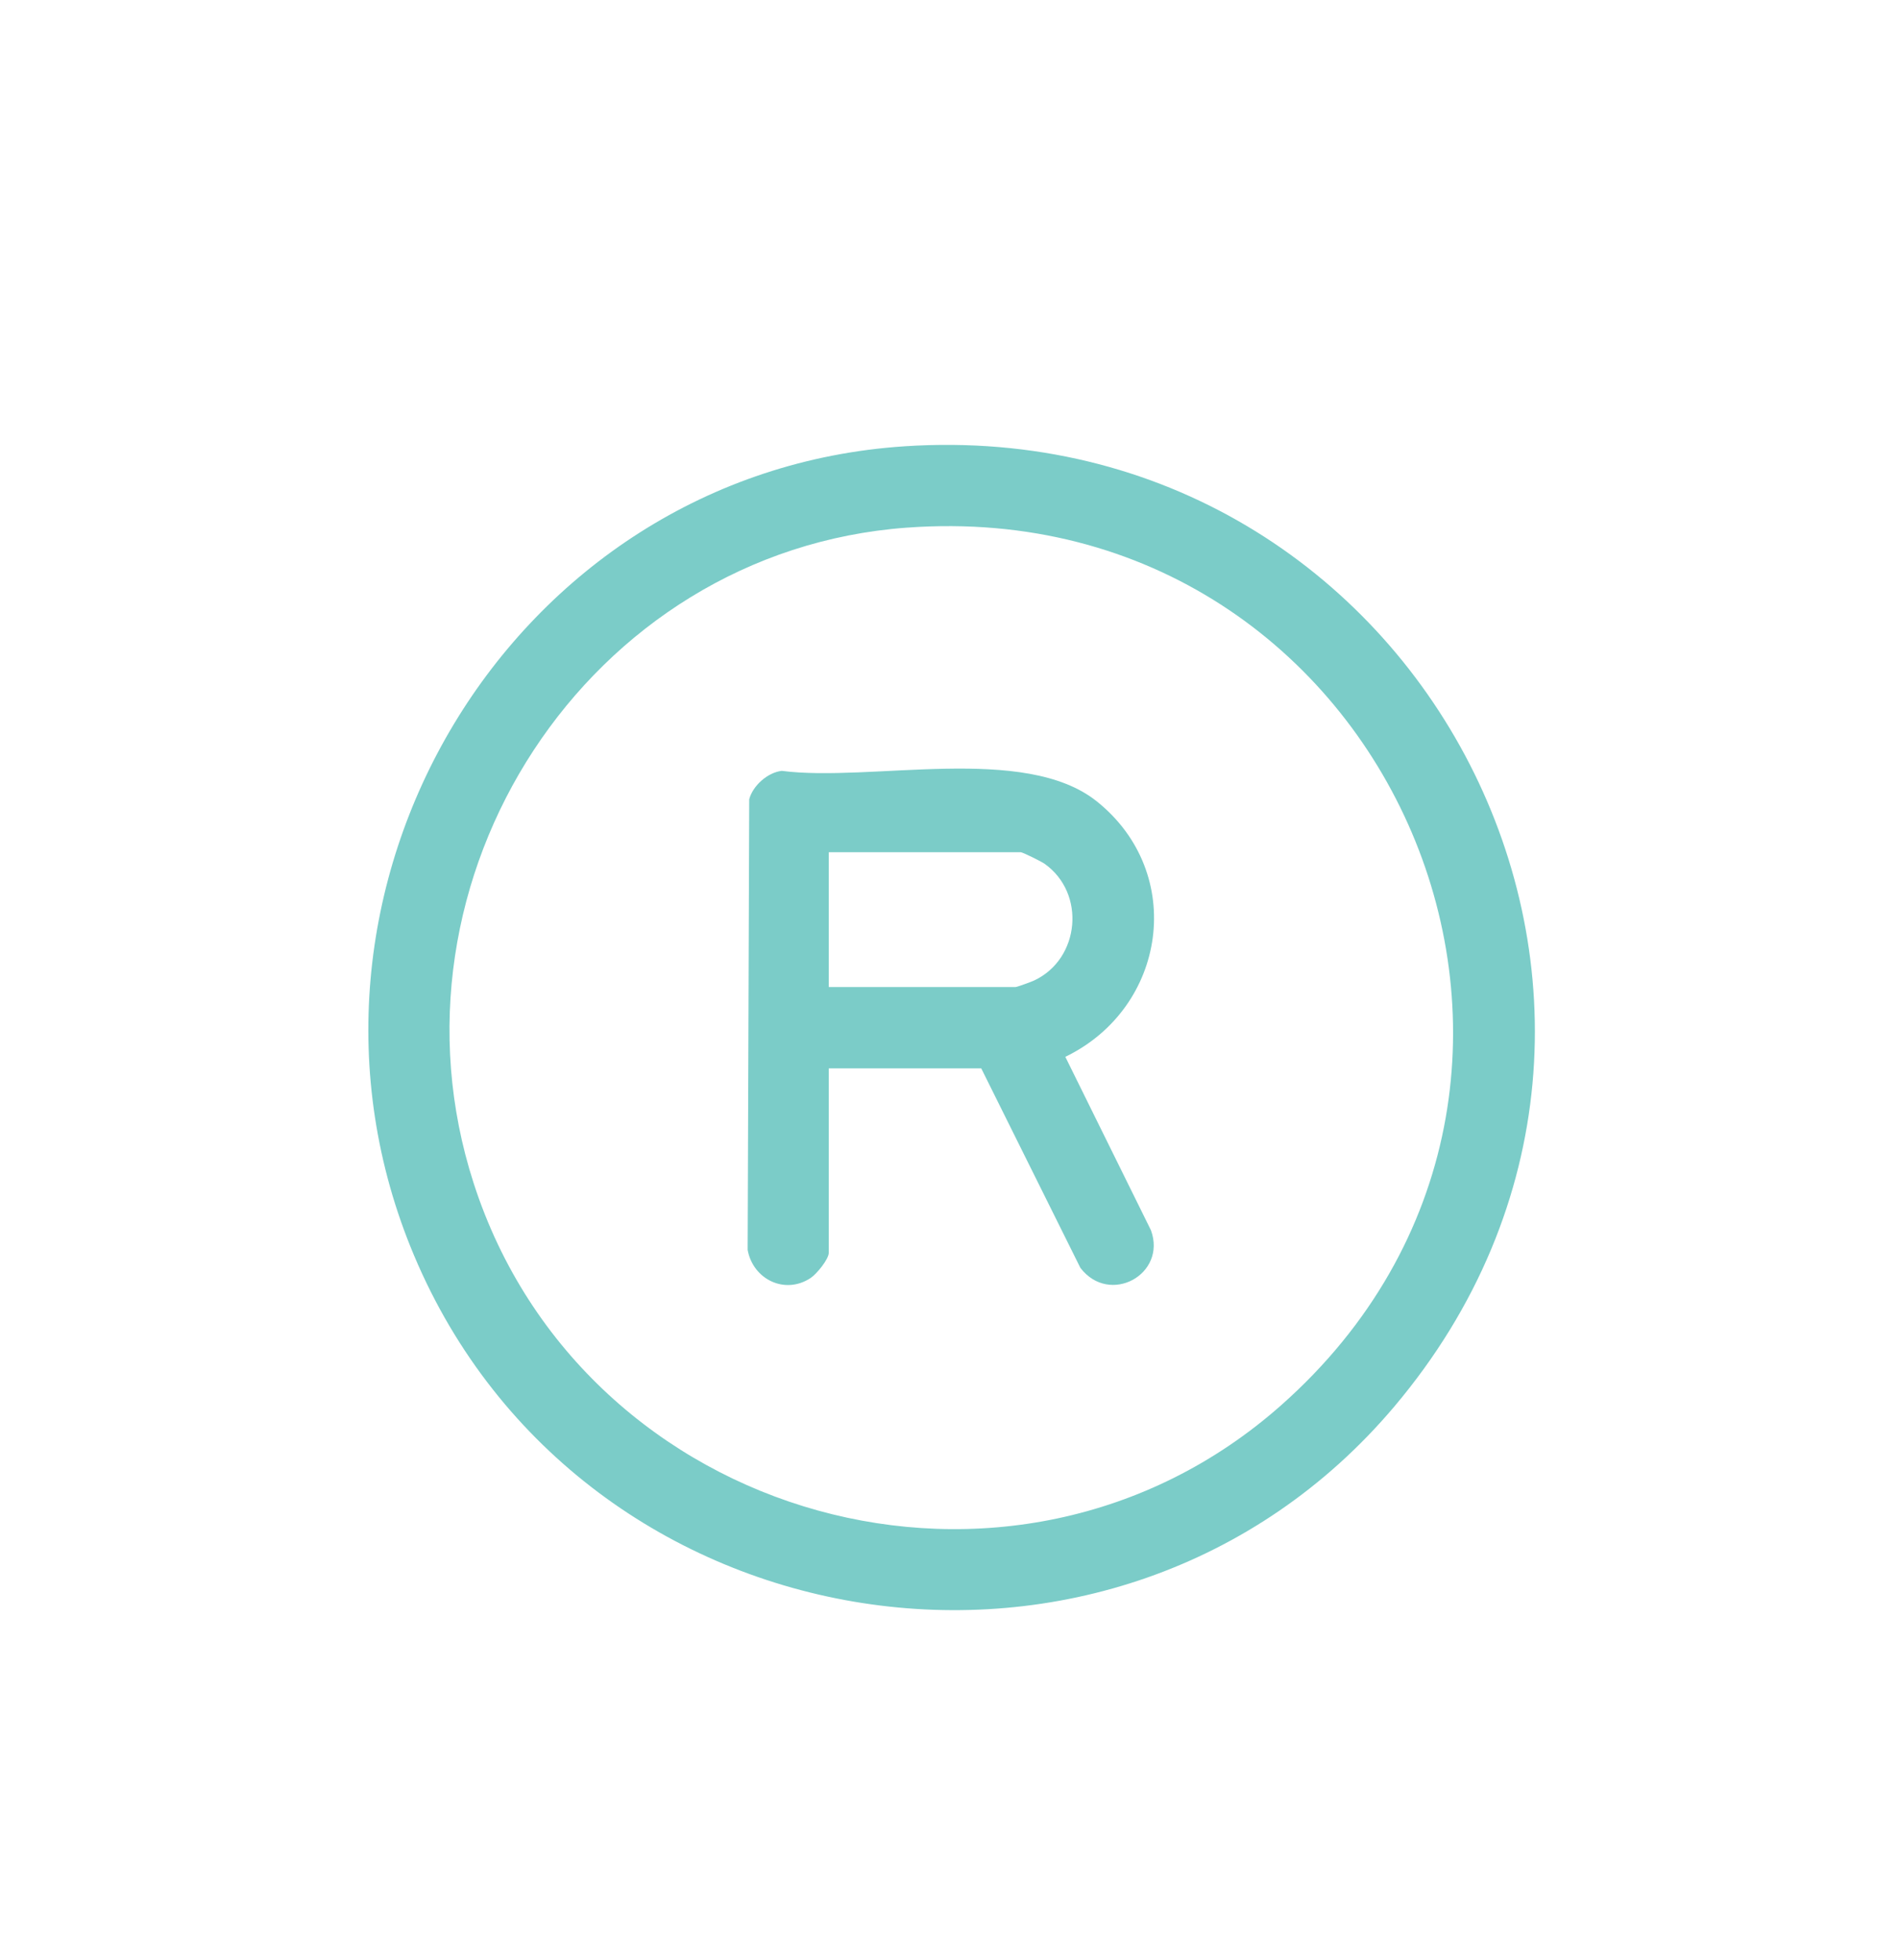
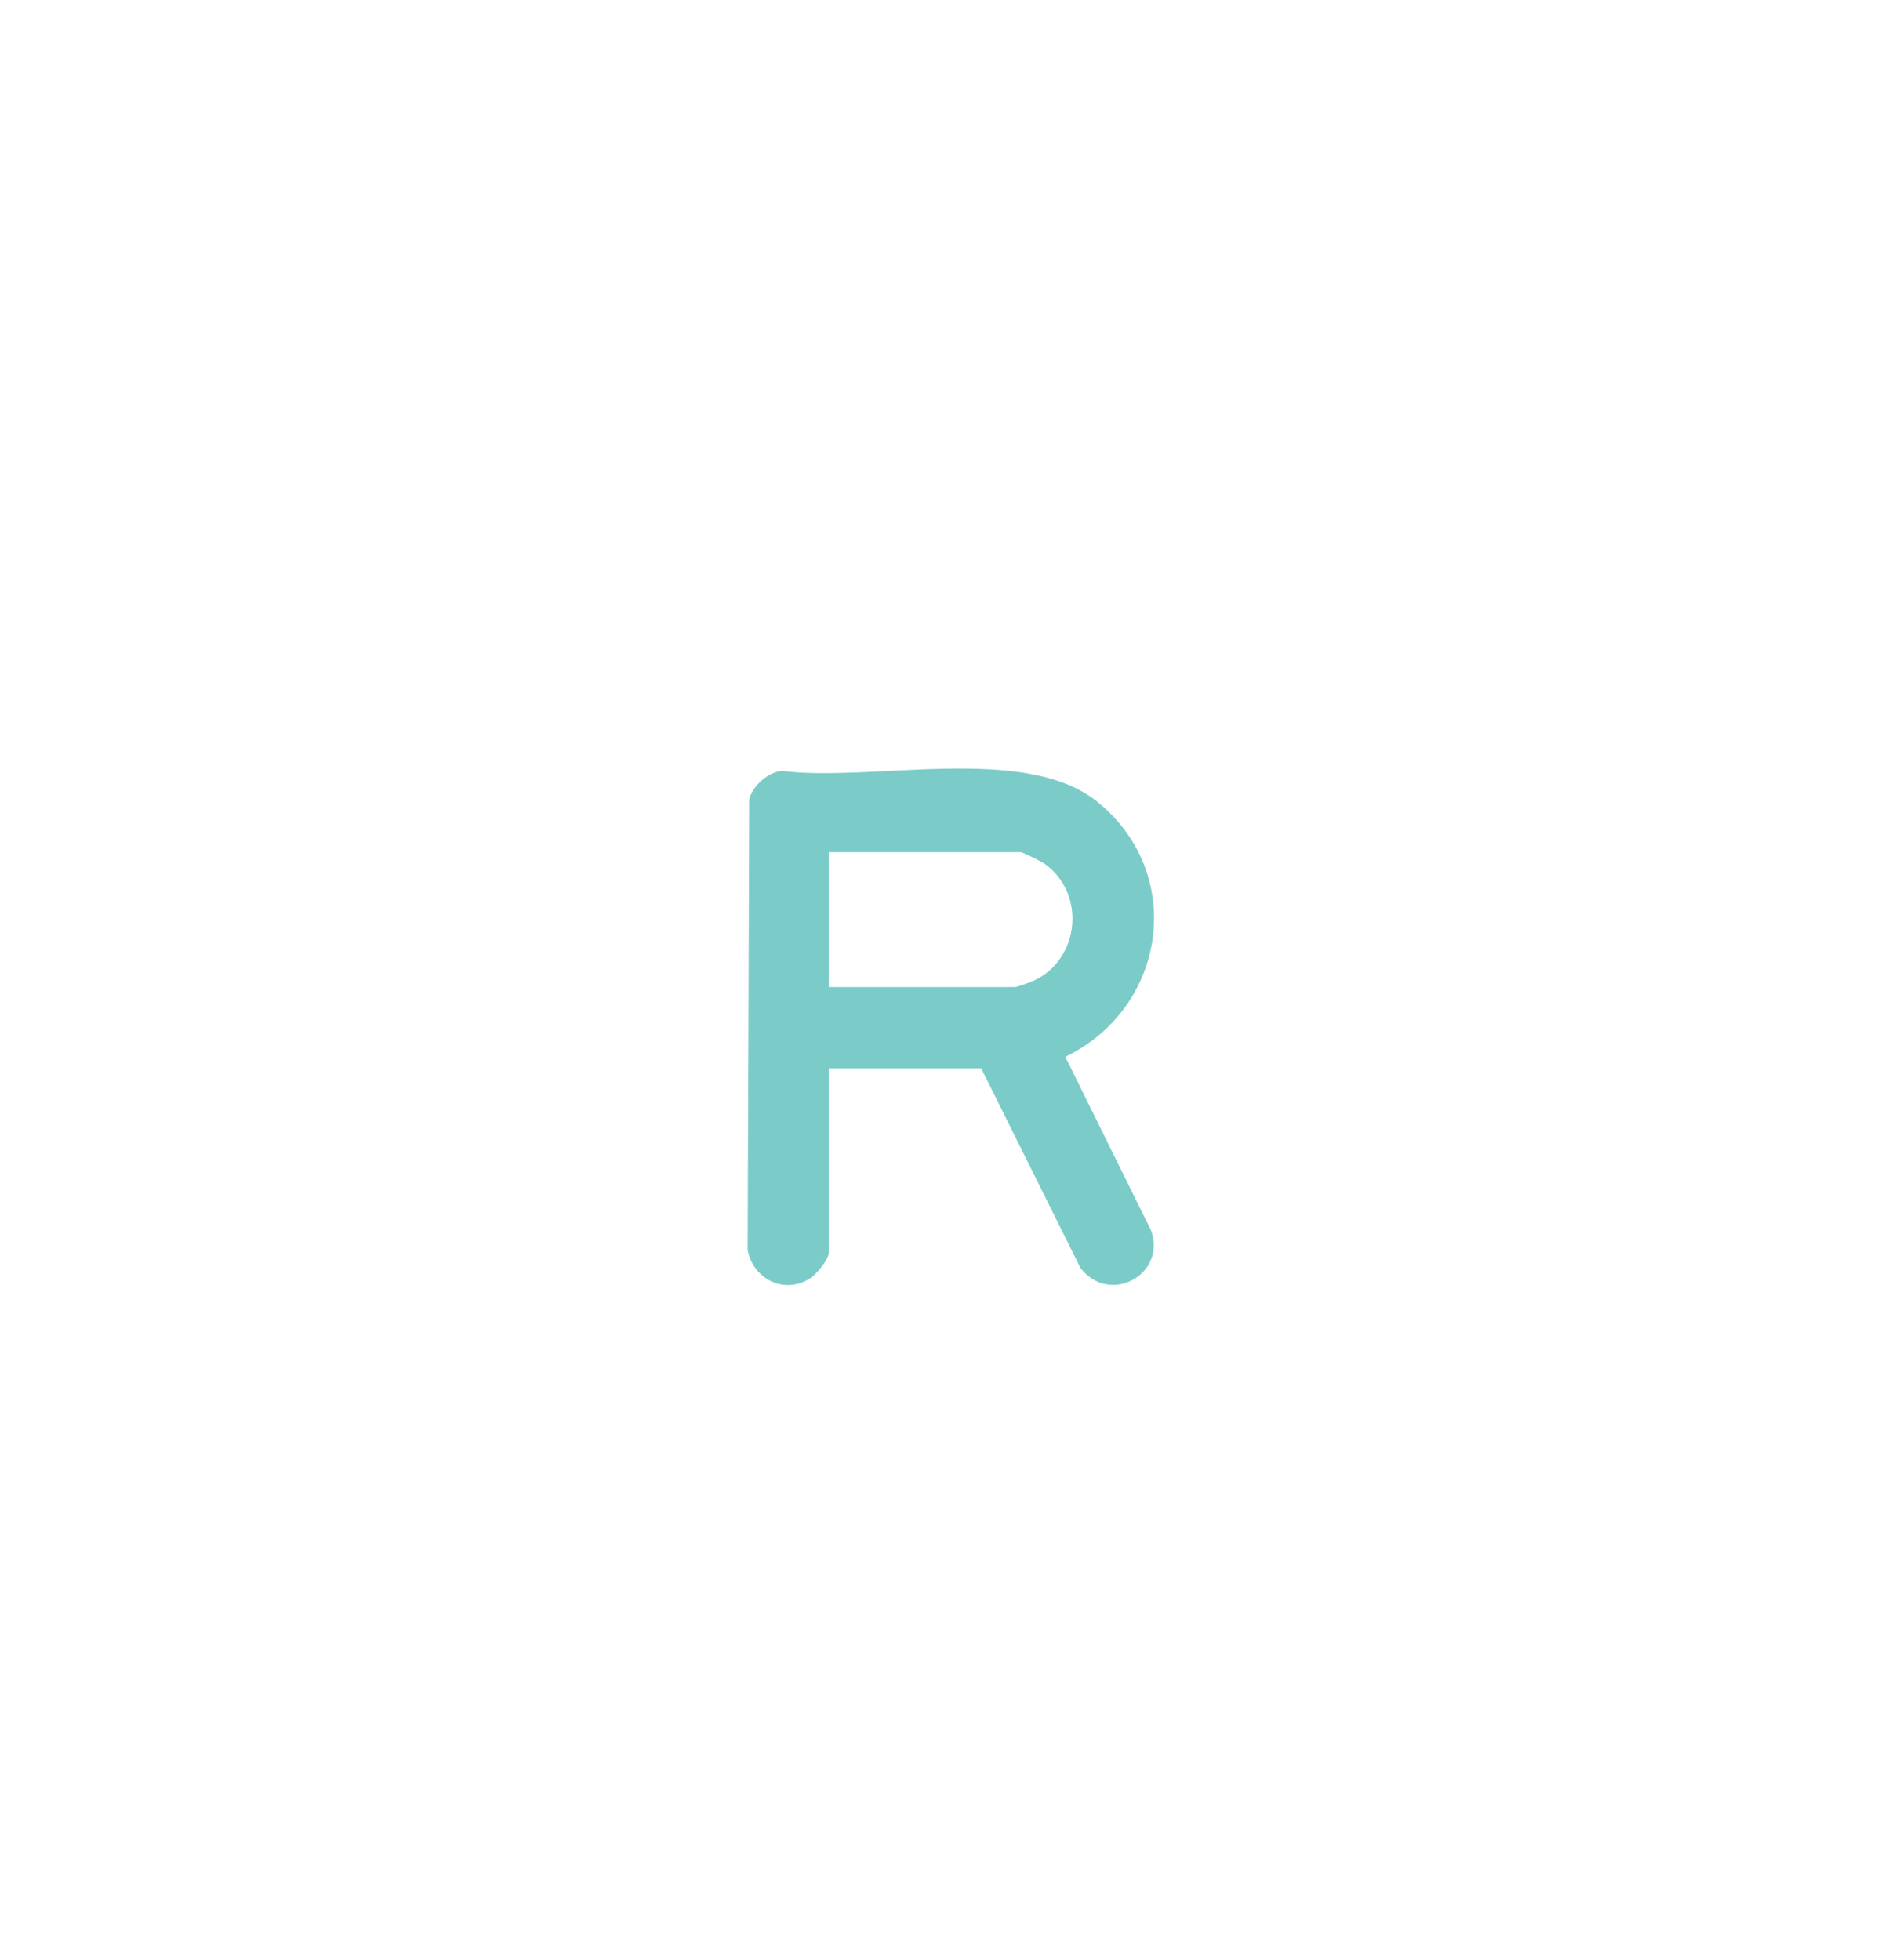
<svg xmlns="http://www.w3.org/2000/svg" id="Camada_1" viewBox="0 0 96.9 100">
  <defs>
    <style>      .st0 {        fill: #7bccc8;      }    </style>
  </defs>
-   <path class="st0" d="M46.15,22.77c26.42-1.74,42.16,28.66,25,48.99-14.2,16.81-41.51,12.5-50.02-7.7-7.82-18.56,4.88-39.97,25.03-41.29ZM46.28,26.92c-16.31,1.19-27.12,17.95-22.11,33.45,5.58,17.29,27.51,23.46,41.21,11.32,18.49-16.38,5.64-46.57-19.09-44.77Z" />
-   <path class="st0" d="M50.07,54.51h-7.78v9.4c0,.34-.62,1.09-.92,1.29-1.32.88-2.95.07-3.22-1.43l.08-22.99c.18-.69.94-1.37,1.66-1.45,4.55.59,12.39-1.4,16.08,1.56,4.58,3.67,3.56,10.53-1.61,13.03l4.37,8.85c.82,2.25-2.11,3.86-3.6,1.92l-5.06-10.18ZM42.29,50.36h9.53c.07,0,.82-.27.96-.34,2.33-1.1,2.64-4.45.52-5.95-.15-.11-1.12-.59-1.22-.59h-9.79v6.87Z" />
+   <path class="st0" d="M50.07,54.51h-7.78v9.4c0,.34-.62,1.09-.92,1.29-1.32.88-2.95.07-3.22-1.43l.08-22.99c.18-.69.94-1.37,1.66-1.45,4.55.59,12.39-1.4,16.08,1.56,4.58,3.67,3.56,10.53-1.61,13.03l4.37,8.85c.82,2.25-2.11,3.86-3.6,1.92l-5.06-10.18ZM42.29,50.36h9.53c.07,0,.82-.27.96-.34,2.33-1.1,2.64-4.45.52-5.95-.15-.11-1.12-.59-1.22-.59h-9.79Z" />
</svg>